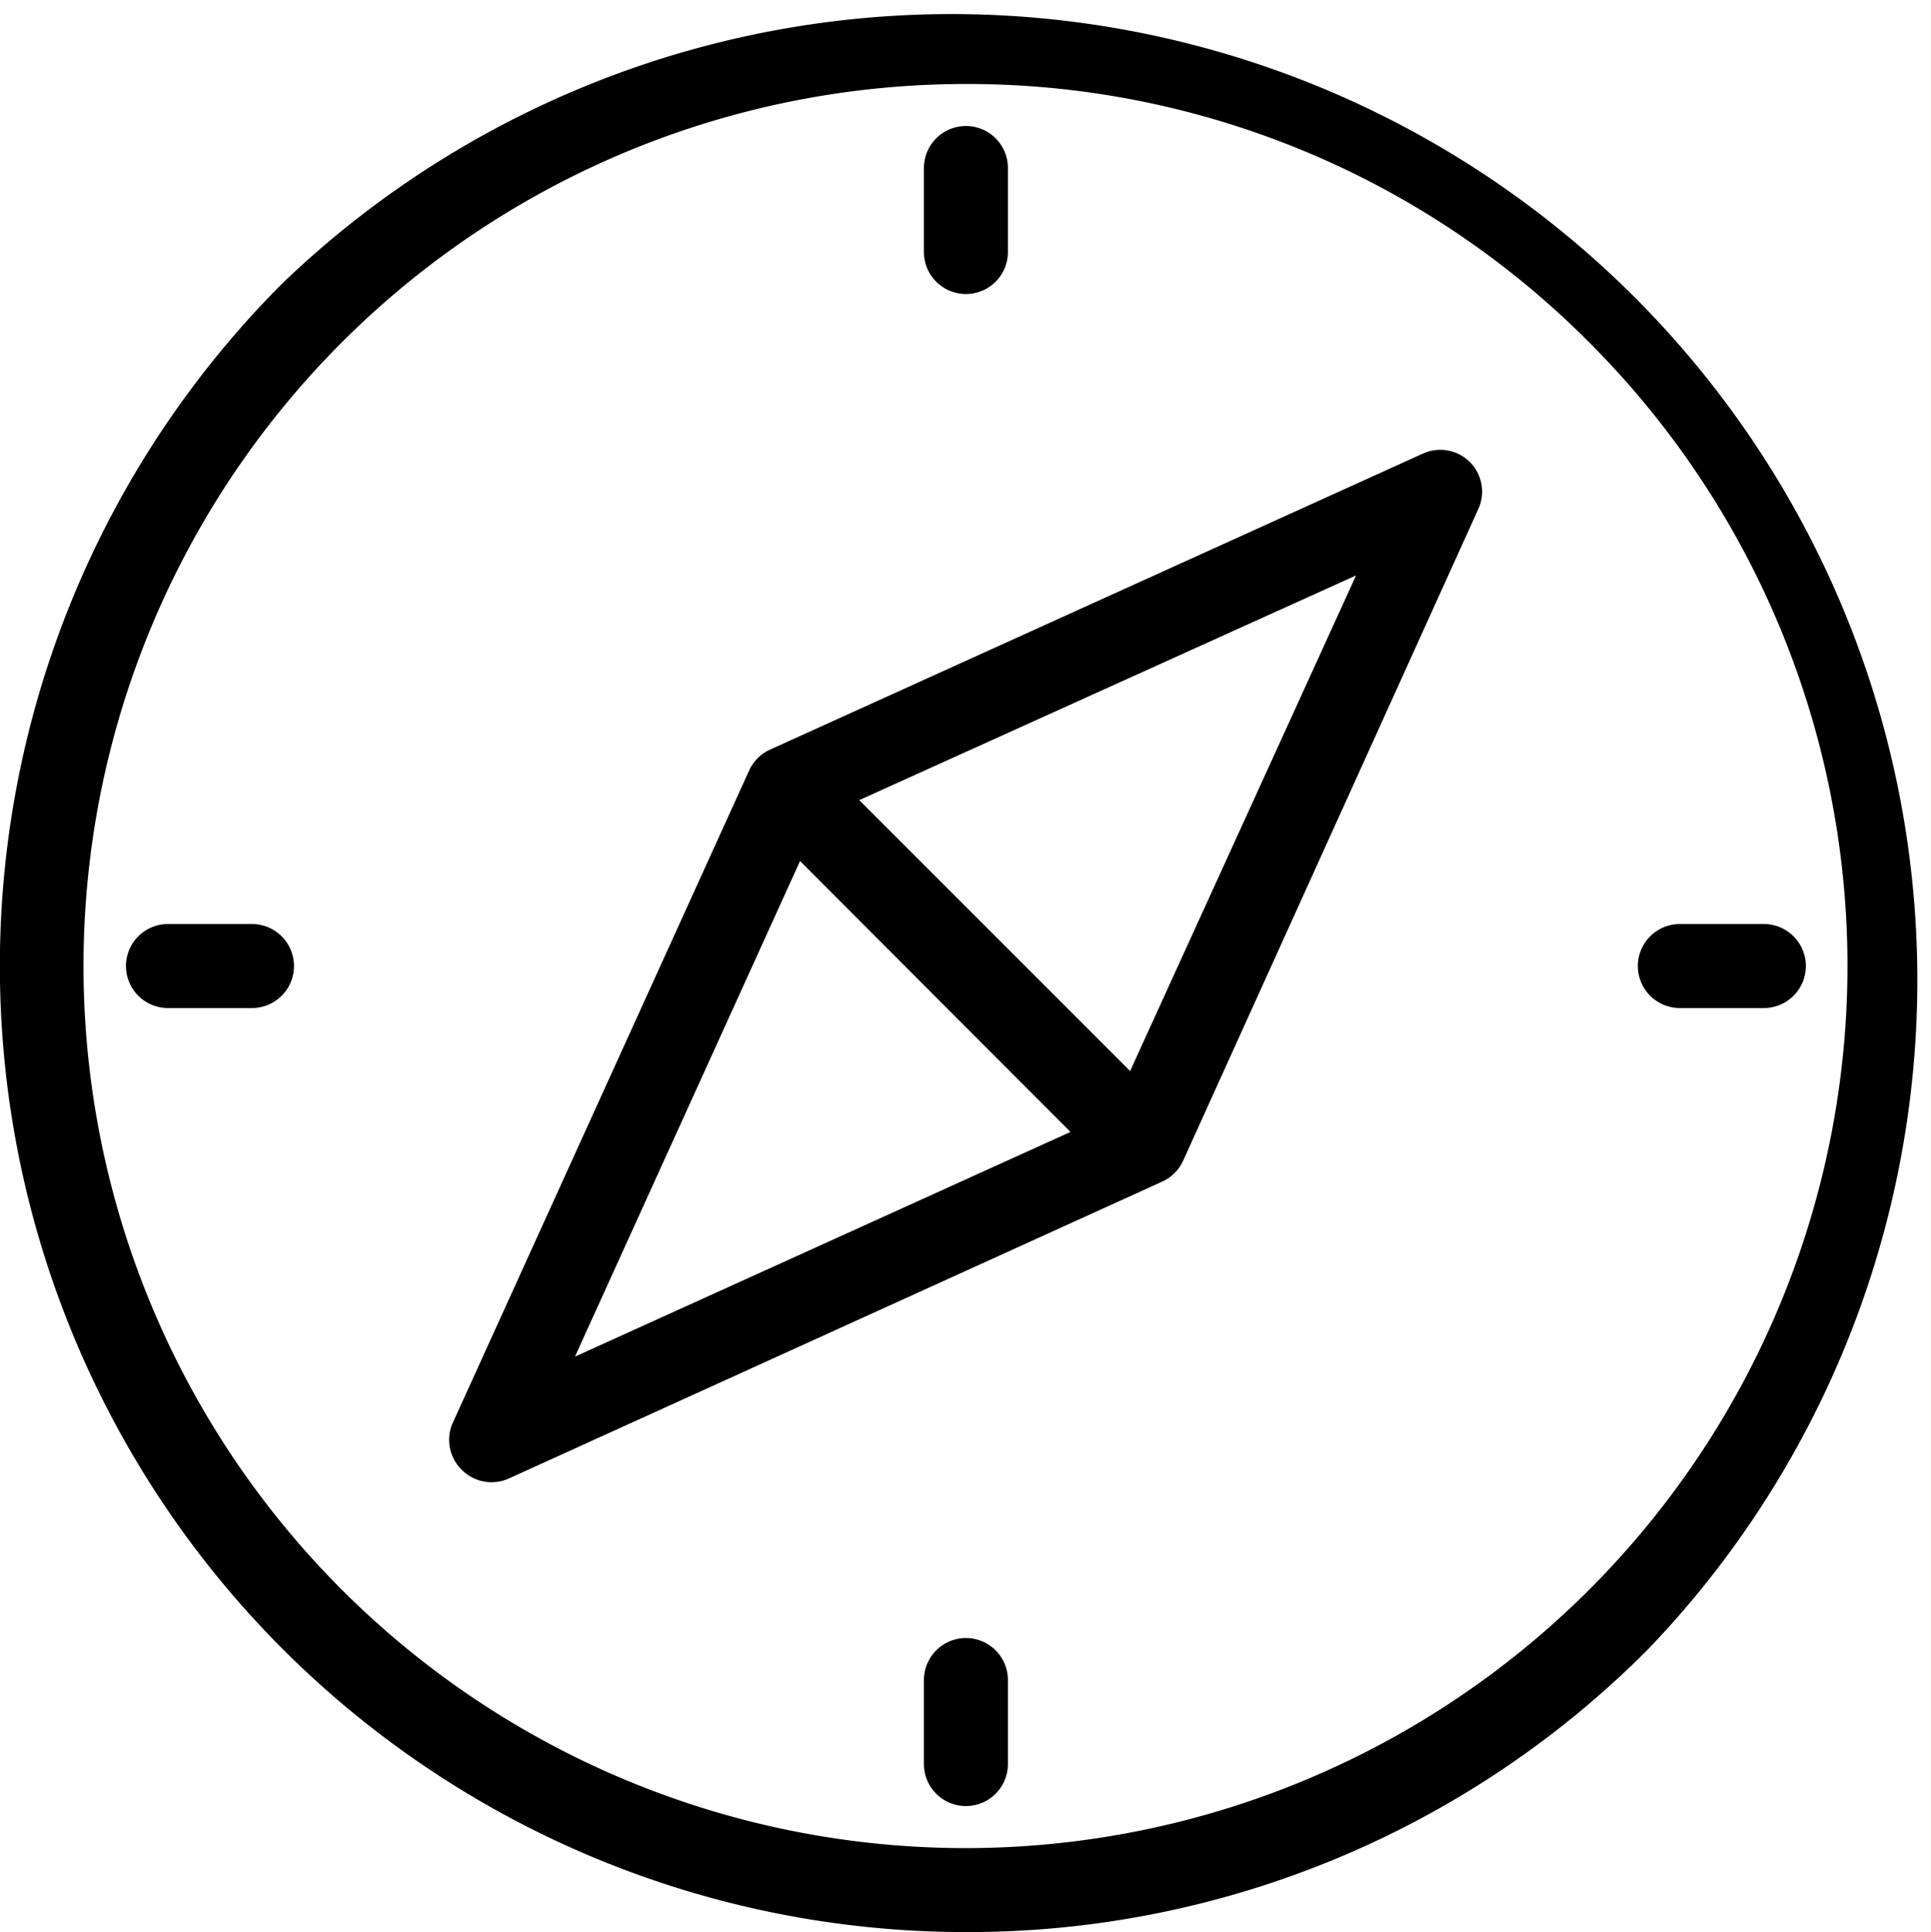
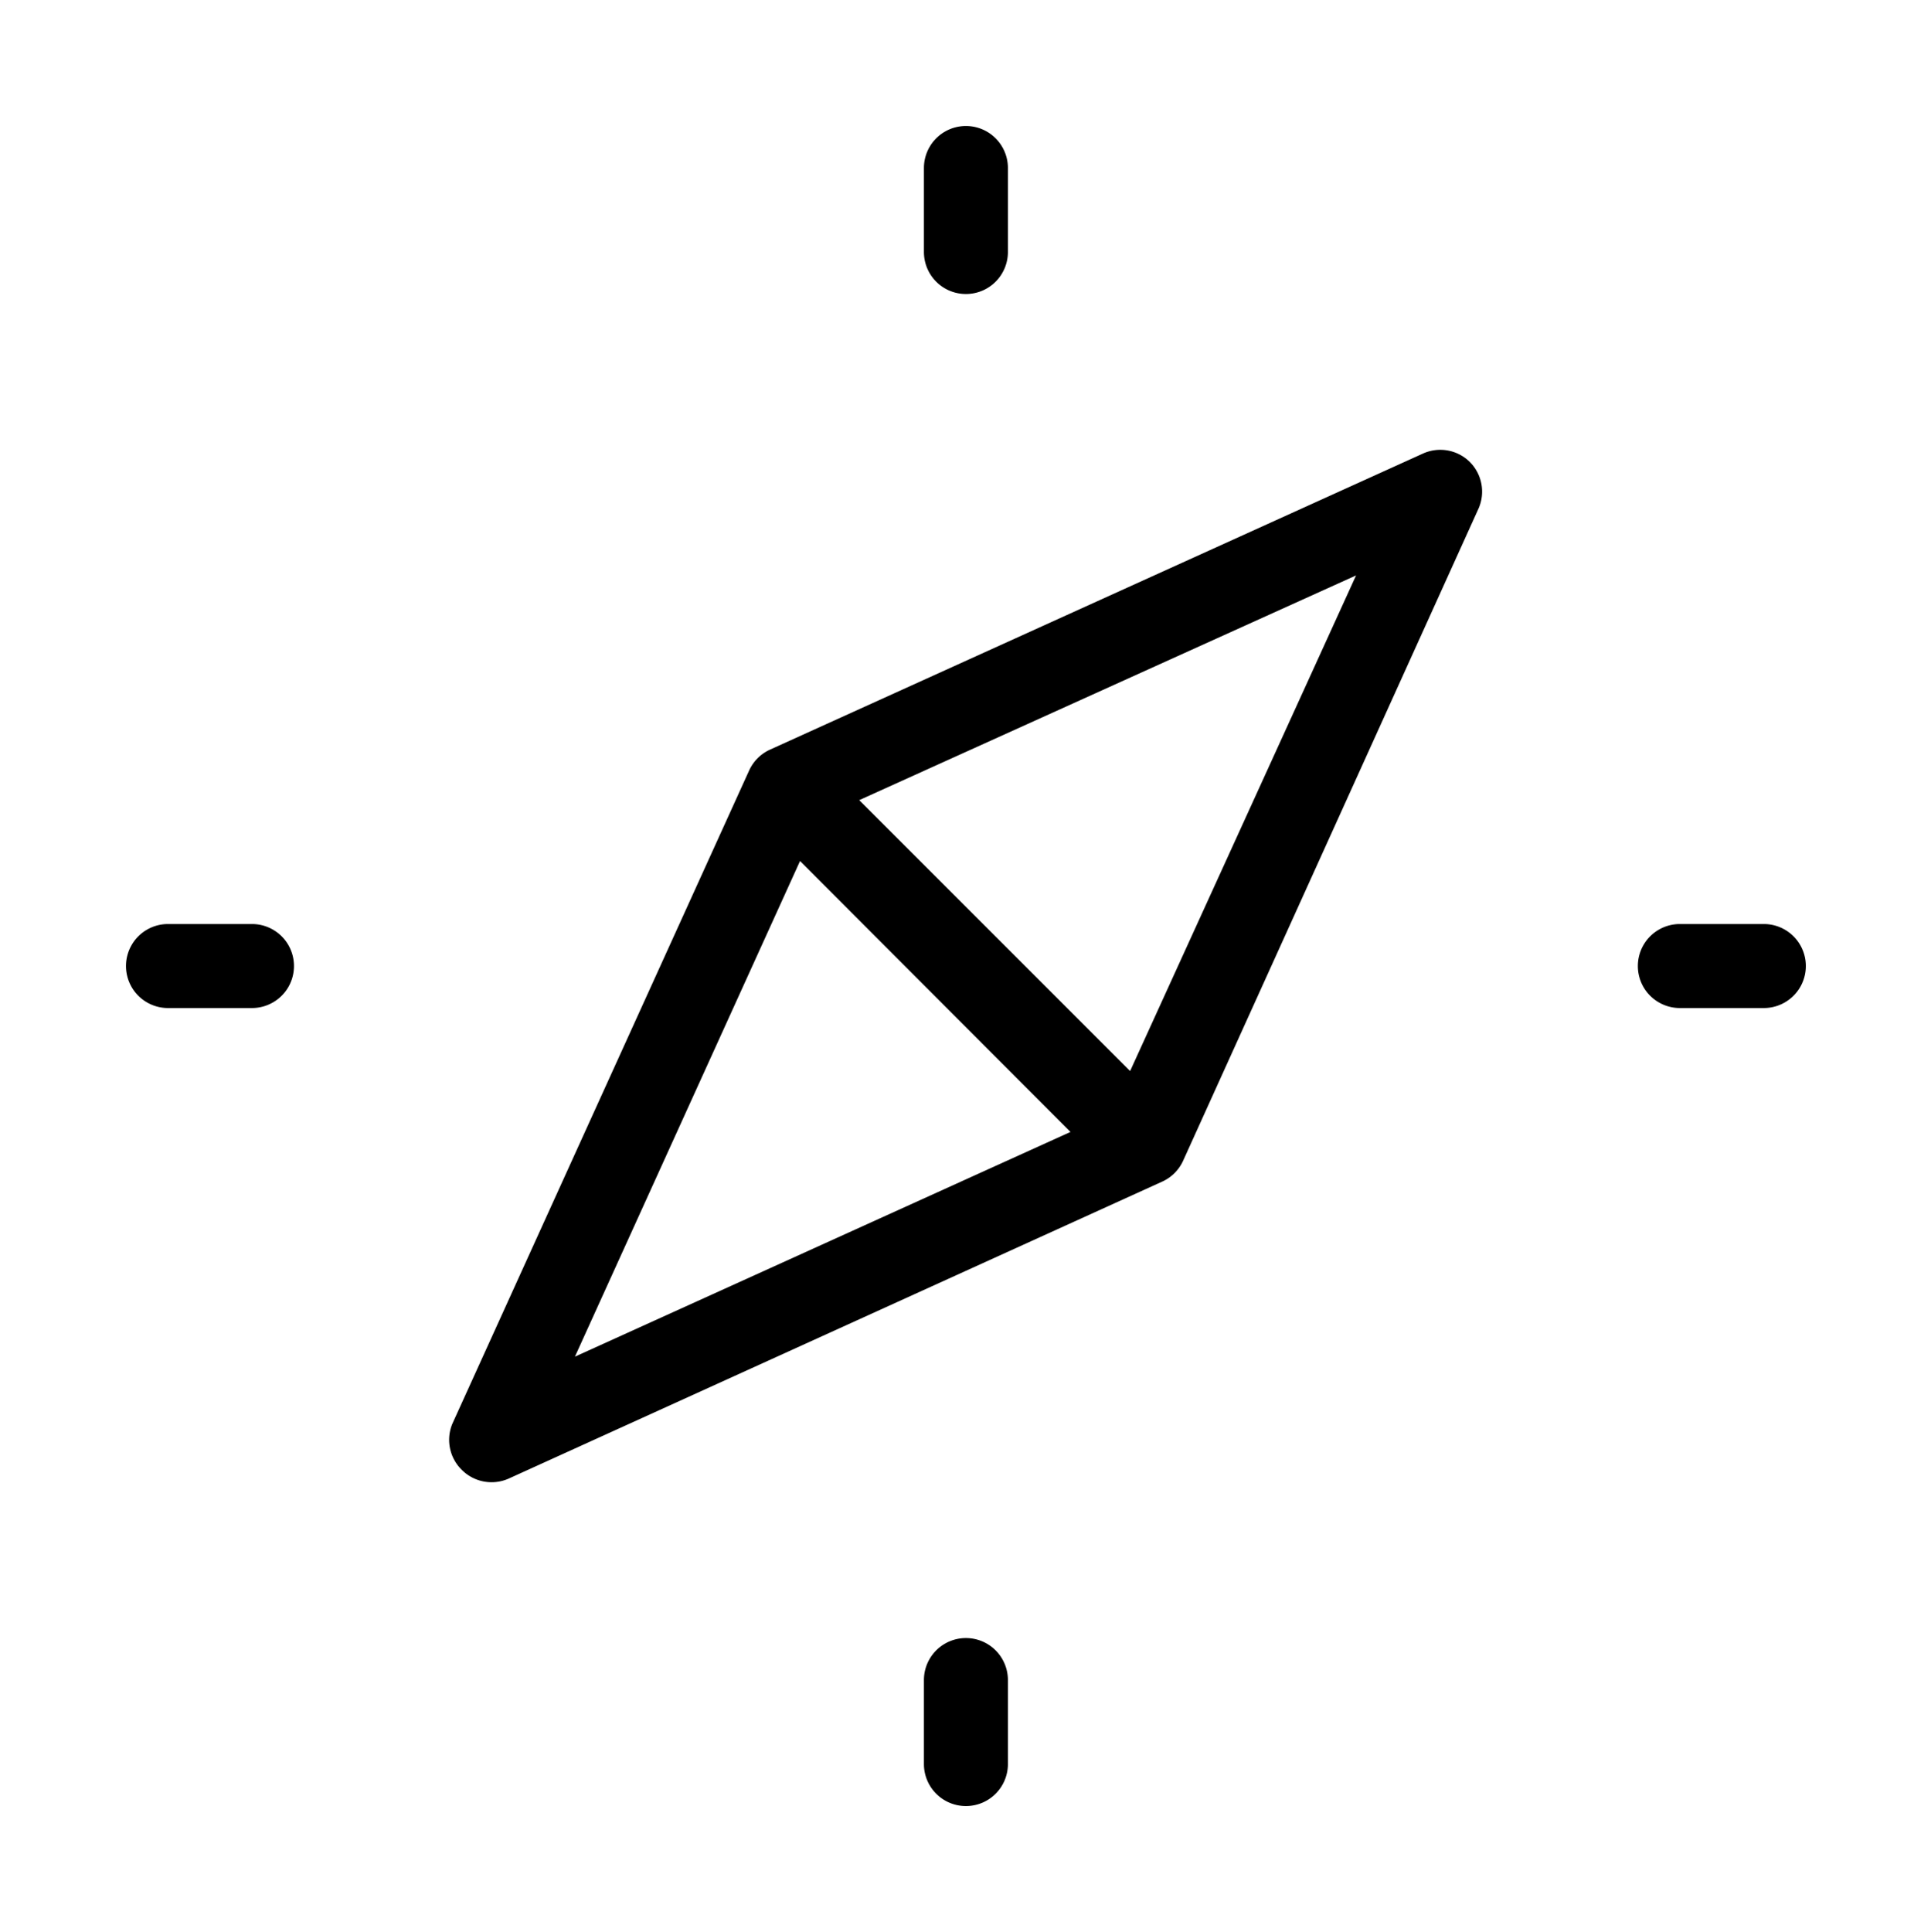
<svg xmlns="http://www.w3.org/2000/svg" viewBox="0 0 45.98 46">
  <g fill="currentColor" data-name="Layer 2">
-     <path d="M23 46A23 23 0 0 1 6.73 6.74a23 23 0 0 1 32.52 32.52A22.82 22.82 0 0 1 23 46zm0-44A21 21 0 0 0 8.14 37.85a21 21 0 0 0 29.7-29.7A20.85 20.85 0 0 0 23 2z" />
    <path d="M35 11a1 1 0 0 0-1.12-.2l-15.55 7.05a1 1 0 0 0-.49.49L10.77 33.9A1 1 0 0 0 11 35a1 1 0 0 0 .71.29 1 1 0 0 0 .41-.09l15.56-7.07a1 1 0 0 0 .49-.49l7.04-15.54A1 1 0 0 0 35 11zm-15.95 9.5l6.44 6.45-11.8 5.35zm7.86 5l-6.45-6.45 11.83-5.35zM23 7a1 1 0 0 1-1-1V4a1 1 0 0 1 2 0v2a1 1 0 0 1-1 1zM23 43a1 1 0 0 1-1-1v-2a1 1 0 0 1 2 0v2a1 1 0 0 1-1 1zM42 24h-2a1 1 0 0 1 0-2h2a1 1 0 1 1 0 2zM6 24H4a1 1 0 0 1 0-2h2a1 1 0 1 1 0 2z" />
  </g>
</svg>